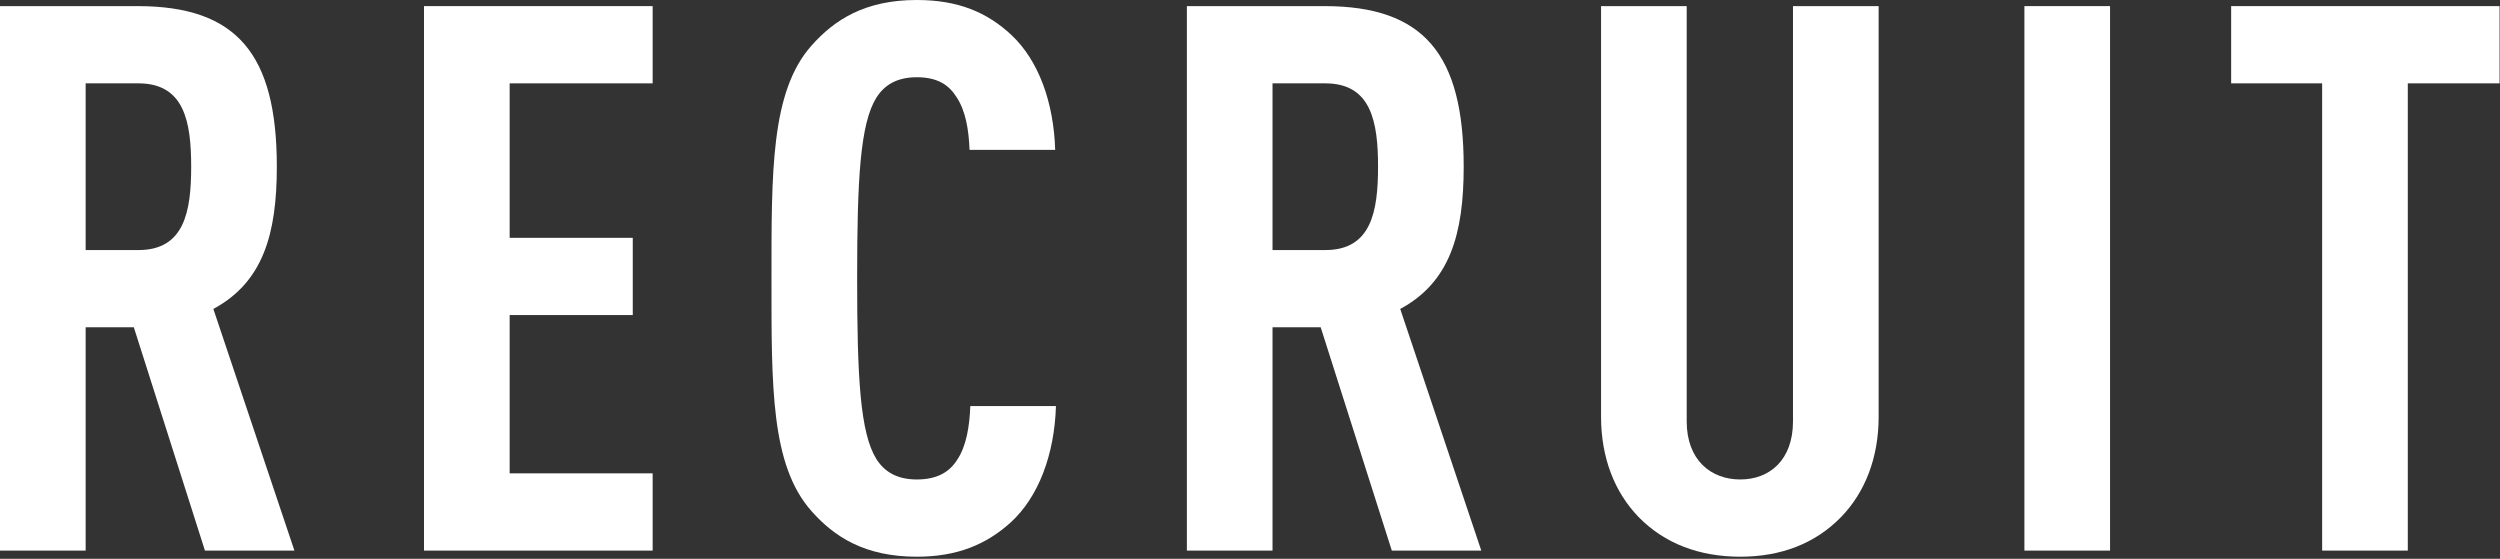
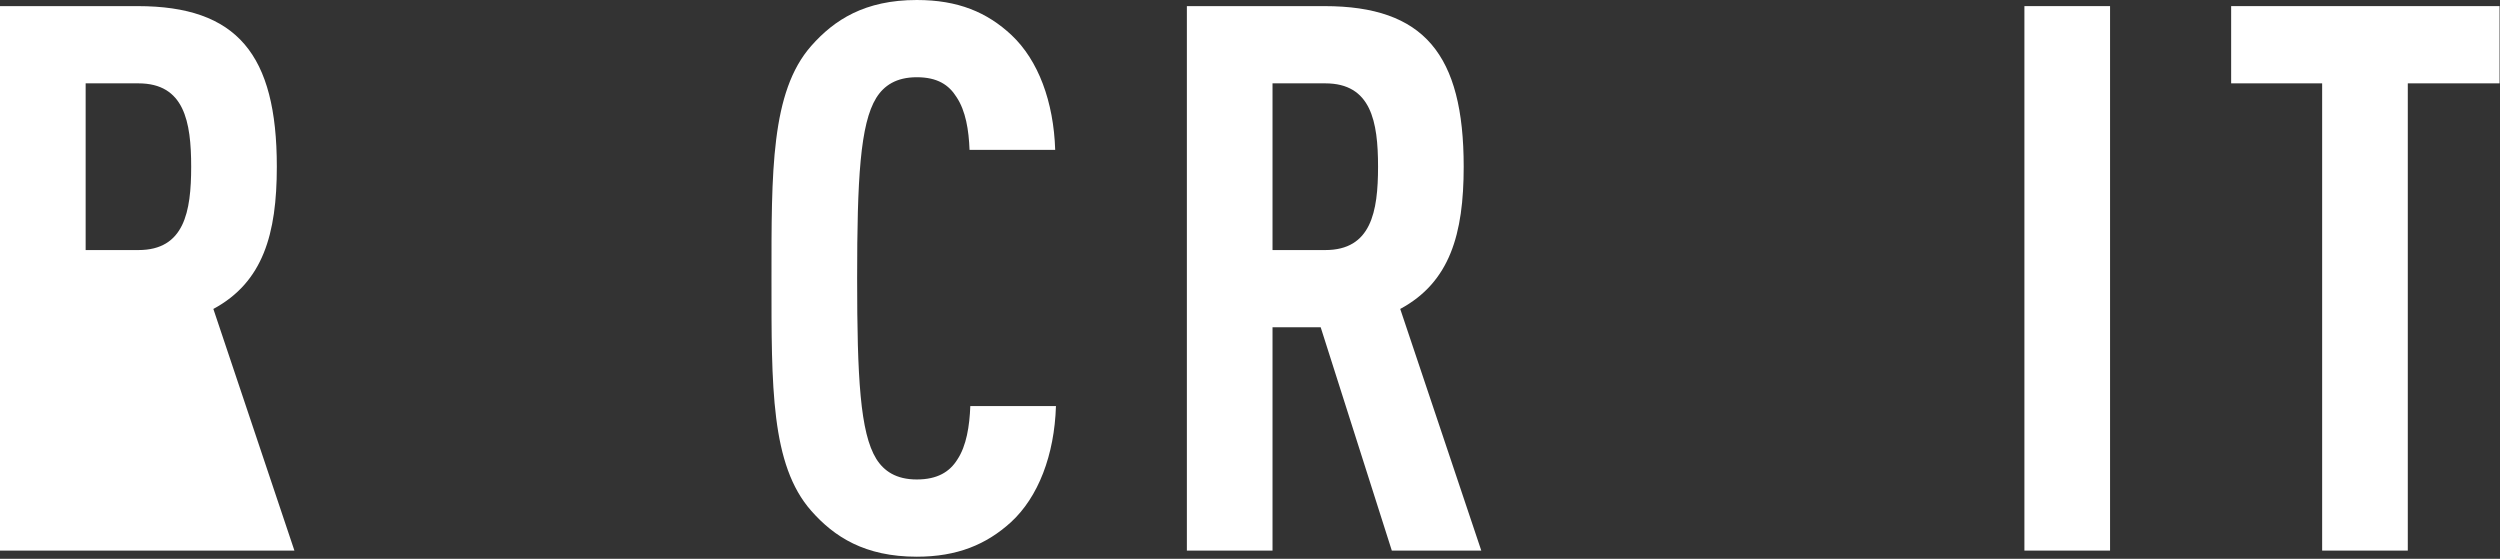
<svg xmlns="http://www.w3.org/2000/svg" width="425" height="95" viewBox="0 0 425 95" fill="none">
  <rect x="0" y="0" width="425" height="95" fill="#333333" stroke="none" />
  <path d="M424.925 14.17L409.325 14.17V93.6H394.765V14.17L379.295 14.17V1.04L424.925 1.04V14.17Z" fill="white" />
  <path d="M358.71 93.6H344.15V1.04L358.71 1.04V93.6Z" fill="white" />
-   <path d="M319.369 70.85C319.369 77.87 317.029 83.72 312.999 87.88C308.579 92.43 302.729 94.64 295.839 94.64C288.949 94.64 282.969 92.43 278.549 87.88C274.519 83.72 272.179 77.87 272.179 70.85V1.04L286.739 1.04V71.63C286.739 78.26 290.899 81.51 295.839 81.51C300.779 81.51 304.809 78.26 304.809 71.63V1.04L319.369 1.04V70.85Z" fill="white" />
  <path d="M251.818 93.6H236.608L224.518 55.64H216.328V93.6H201.768V1.04L225.168 1.04C242.068 1.04 248.828 9.23 248.828 28.34C248.828 39.78 246.488 47.97 238.038 52.52L251.818 93.6ZM234.268 28.34C234.268 20.67 233.098 14.17 225.298 14.17H216.328V42.51H225.298C233.098 42.51 234.268 36.01 234.268 28.34Z" fill="white" />
  <path d="M179.513 69.03C179.253 77.35 176.523 84.5 171.843 88.79C167.683 92.56 162.743 94.64 155.853 94.64C147.013 94.64 141.813 91.26 137.913 86.84C131.023 79.04 131.153 65.65 131.153 47.45C131.153 29.25 131.023 15.6 137.913 7.8C141.813 3.38 147.013 0 155.853 0C162.873 0 167.813 2.08 171.973 5.98C176.523 10.27 179.123 17.29 179.383 25.48H164.823C164.693 22.1 164.173 18.85 162.613 16.51C161.313 14.43 159.363 13.13 155.853 13.13C152.343 13.13 150.263 14.56 148.963 16.64C146.233 21.06 145.713 30.42 145.713 47.32C145.713 64.22 146.233 73.58 148.963 78C150.263 80.08 152.343 81.51 155.853 81.51C159.363 81.51 161.443 80.21 162.743 78.13C164.303 75.79 164.823 72.41 164.953 69.03H179.513Z" fill="white" />
-   <path d="M110.95 93.6H72.08V1.04L110.95 1.04V14.17H86.64V40.43H107.57V53.56H86.64V80.47H110.95V93.6Z" fill="white" />
-   <path d="M50.05 93.6H34.84L22.75 55.64H14.56L14.56 93.6H0L0 1.04L23.4 1.04C40.3 1.04 47.06 9.23 47.06 28.34C47.06 39.78 44.72 47.97 36.27 52.52L50.05 93.6ZM32.5 28.34C32.5 20.67 31.33 14.17 23.53 14.17H14.56L14.56 42.51H23.53C31.33 42.51 32.5 36.01 32.5 28.34Z" fill="white" />
+   <path d="M50.05 93.6H34.84H14.56L14.56 93.6H0L0 1.04L23.4 1.04C40.3 1.04 47.06 9.23 47.06 28.34C47.06 39.78 44.72 47.97 36.27 52.52L50.05 93.6ZM32.5 28.34C32.5 20.67 31.33 14.17 23.53 14.17H14.56L14.56 42.51H23.53C31.33 42.51 32.5 36.01 32.5 28.34Z" fill="white" />
</svg>